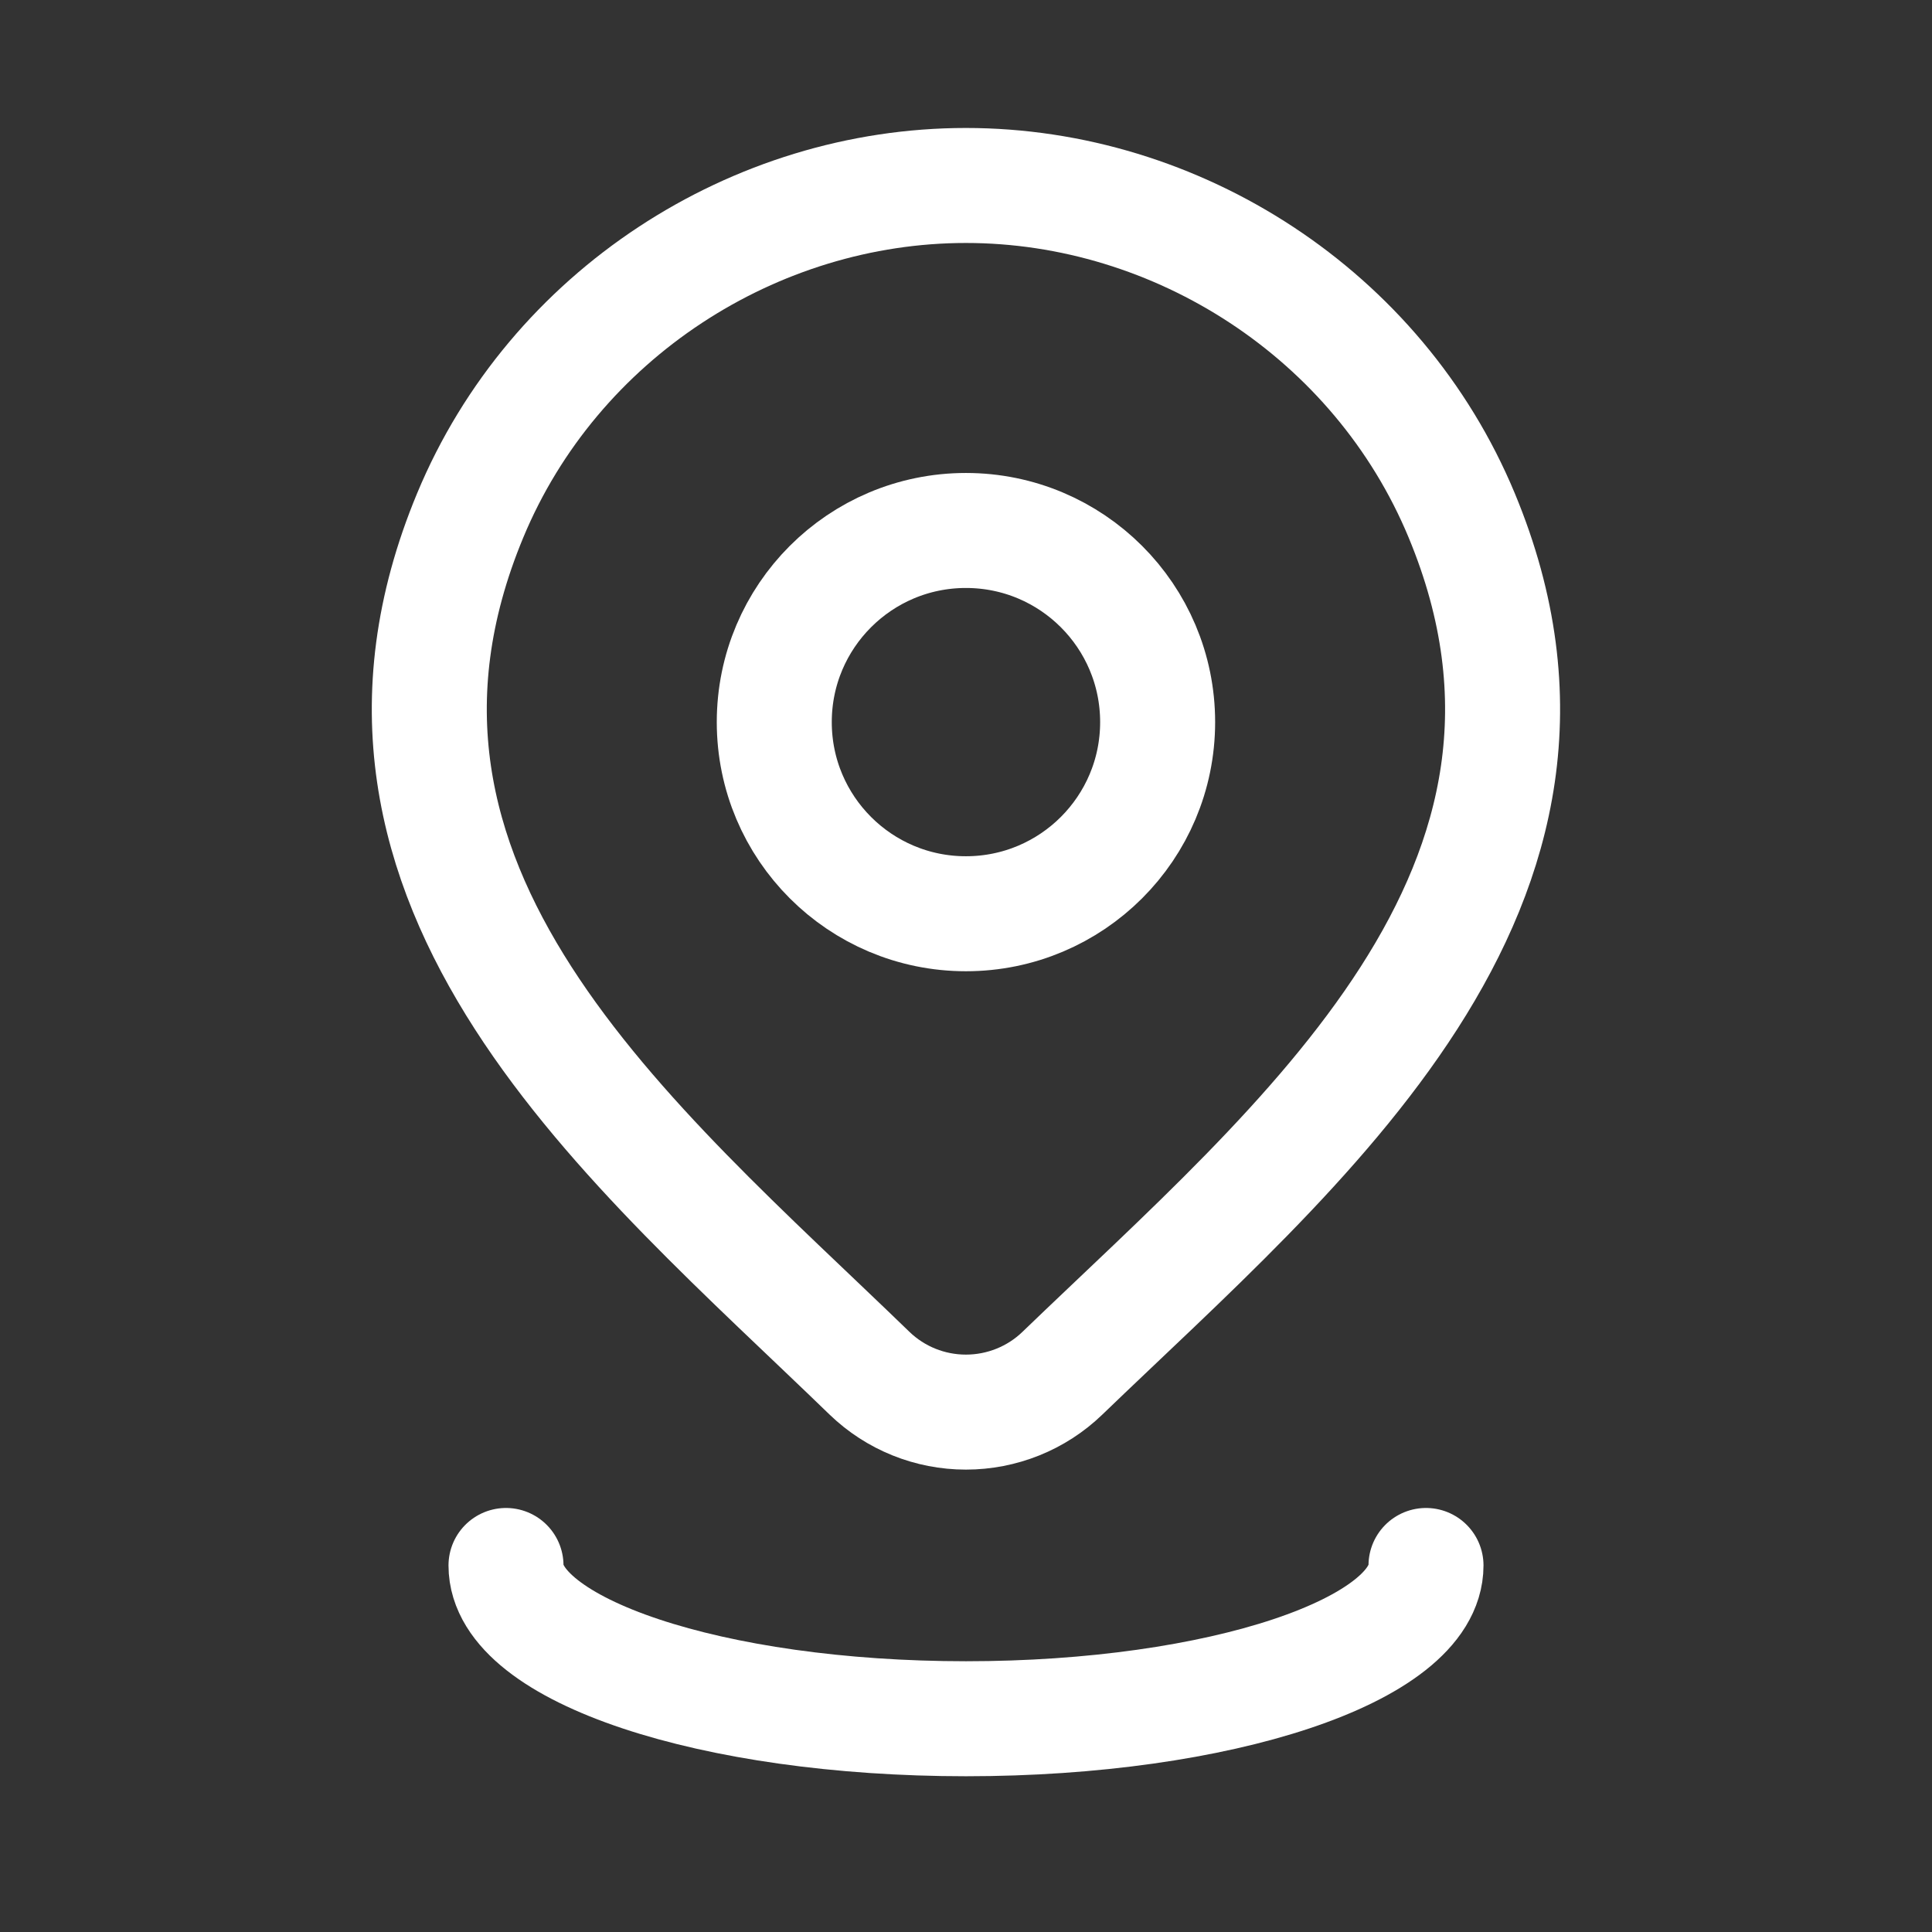
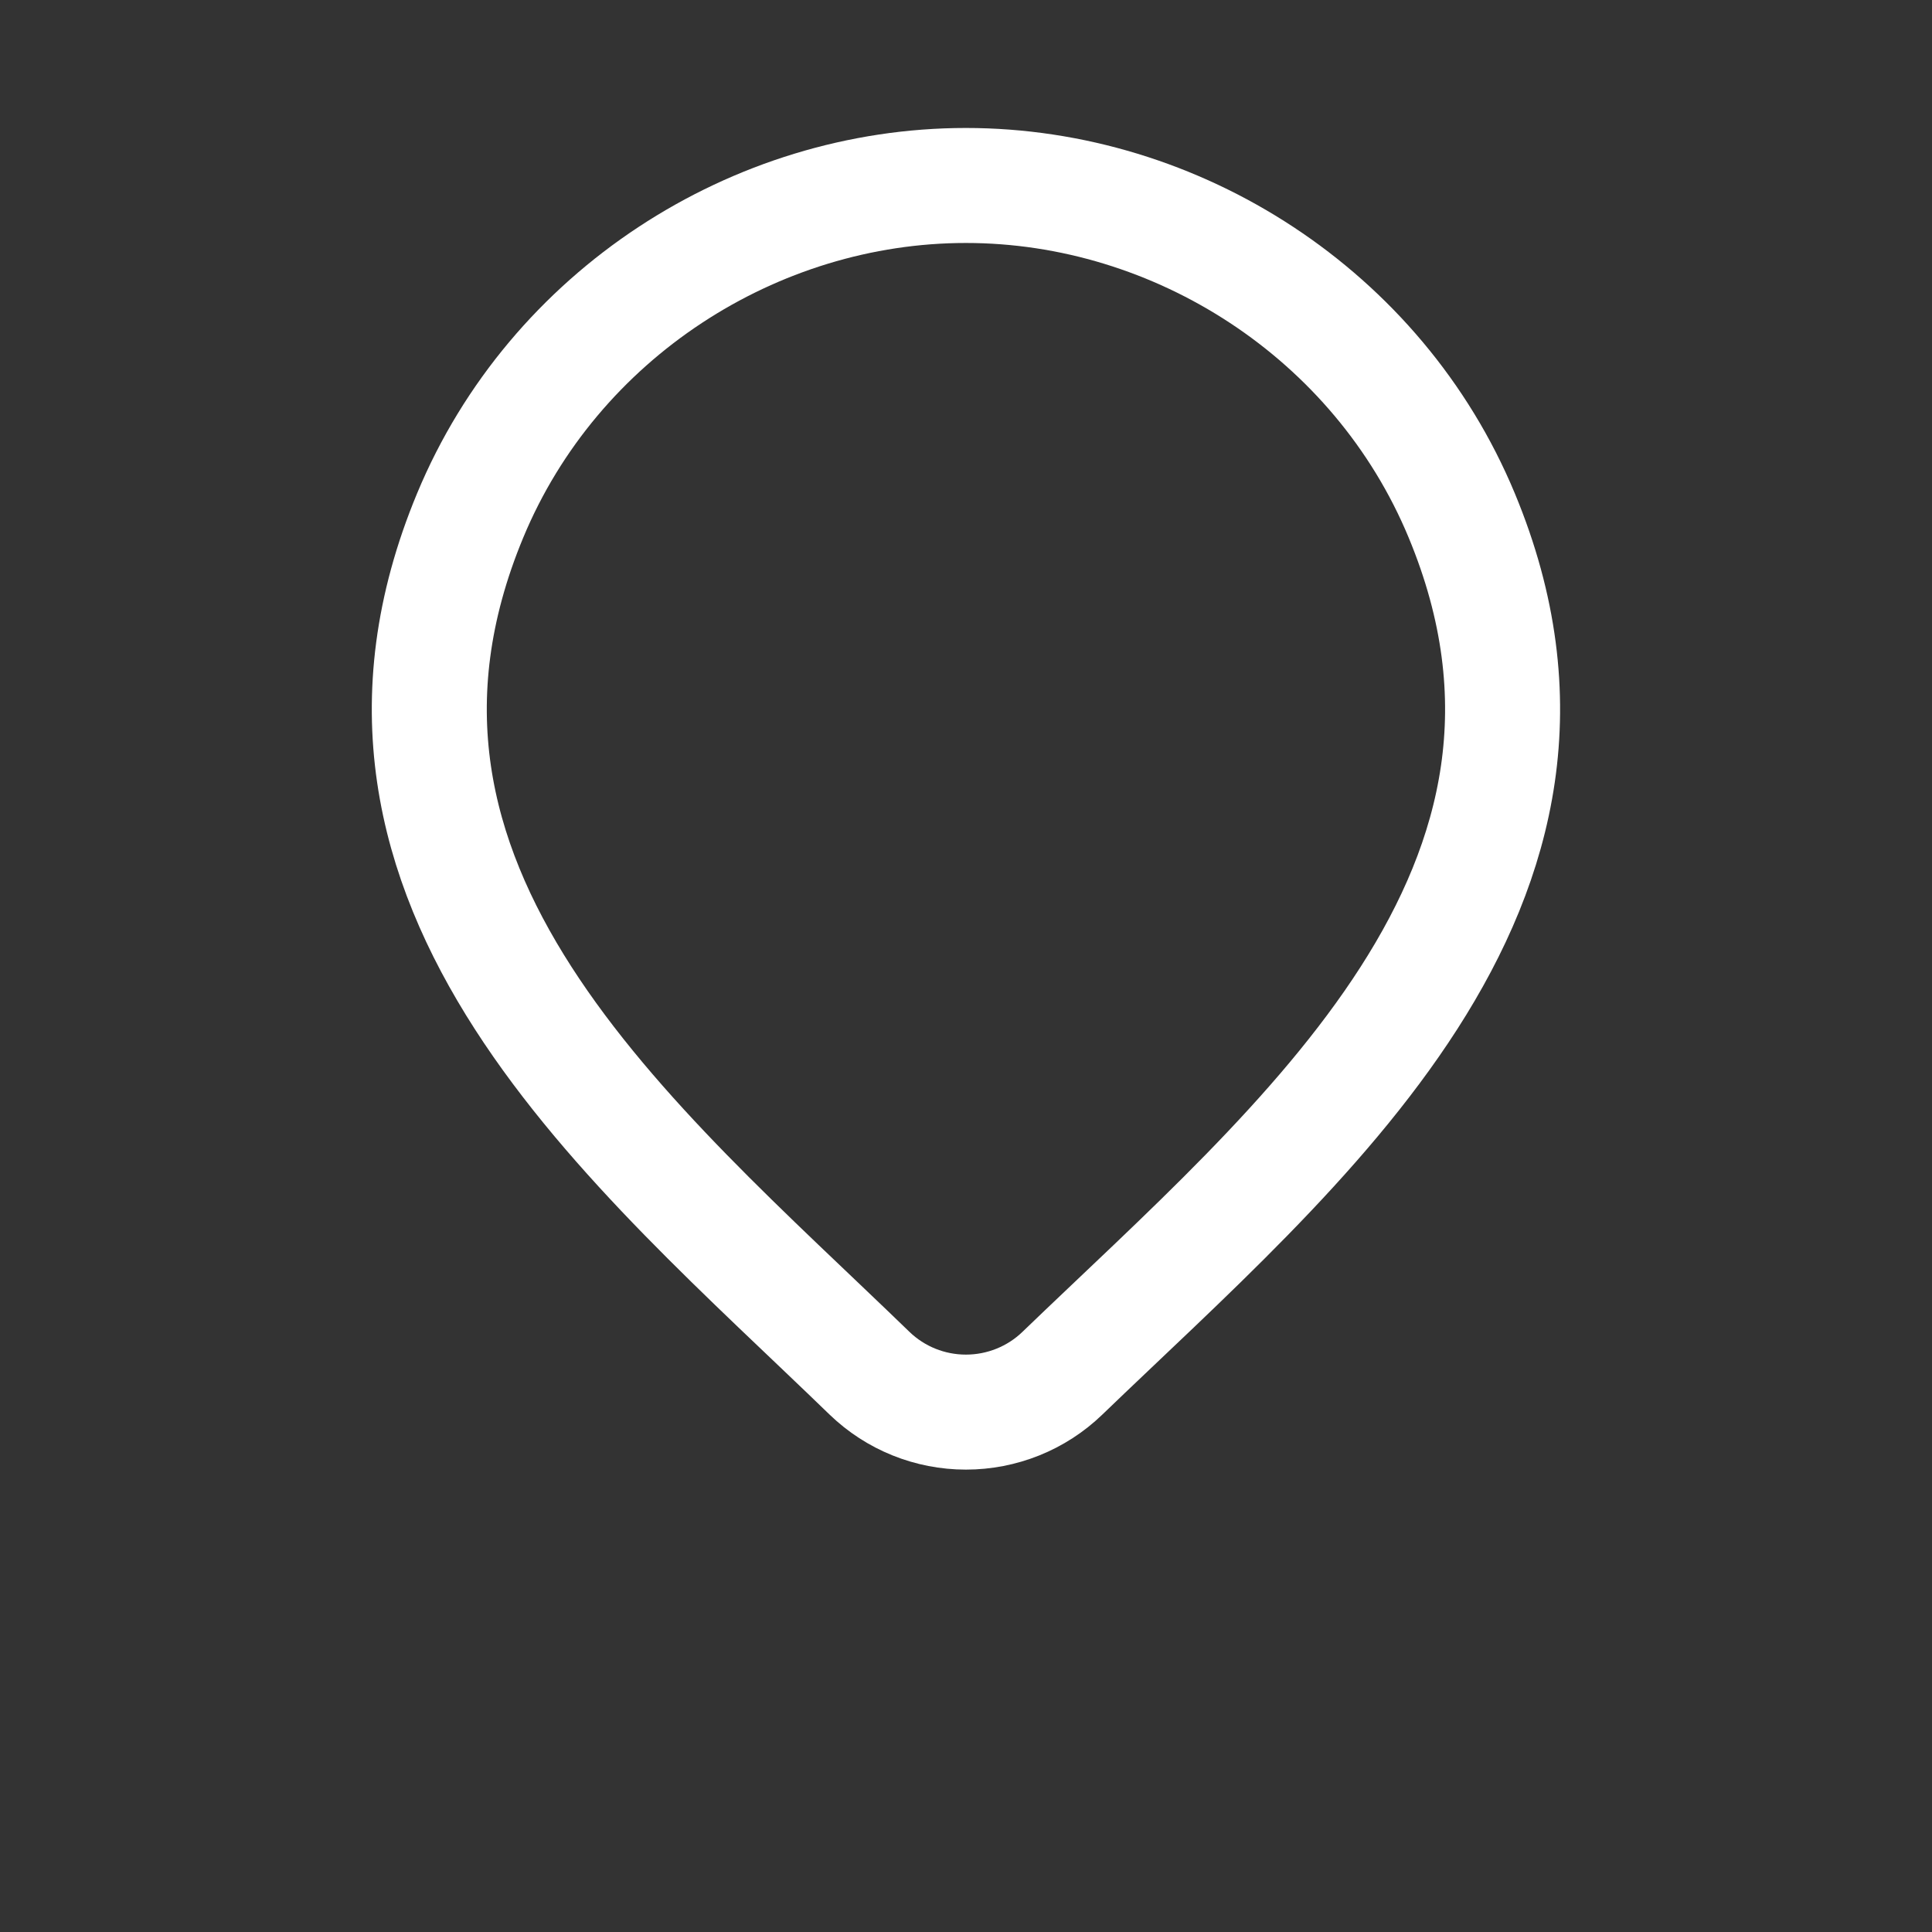
<svg xmlns="http://www.w3.org/2000/svg" width="21" height="21" viewBox="0 0 21 21" fill="none">
  <rect x="0" y="0" width="21" height="21" fill="#333333" stroke="none" />
-   <path d="M12.583 7.849C12.583 9 11.65 9.932 10.499 9.932C9.349 9.932 8.416 9 8.416 7.849C8.416 6.698 9.349 5.766 10.499 5.766C11.65 5.766 12.583 6.698 12.583 7.849Z" stroke="white" stroke-width="1.25" />
  <path d="M11.547 14.927C11.266 15.198 10.89 15.349 10.499 15.349C10.108 15.349 9.733 15.198 9.452 14.927C6.878 12.433 3.429 9.647 5.111 5.602C6.02 3.415 8.203 2.016 10.499 2.016C12.796 2.016 14.979 3.415 15.888 5.602C17.568 9.642 14.127 12.441 11.547 14.927Z" stroke="white" stroke-width="1.25" />
-   <path d="M15.5 17.016C15.5 17.936 13.261 18.682 10.5 18.682C7.739 18.682 5.5 17.936 5.5 17.016" stroke="white" stroke-width="1.25" stroke-linecap="round" />
</svg>